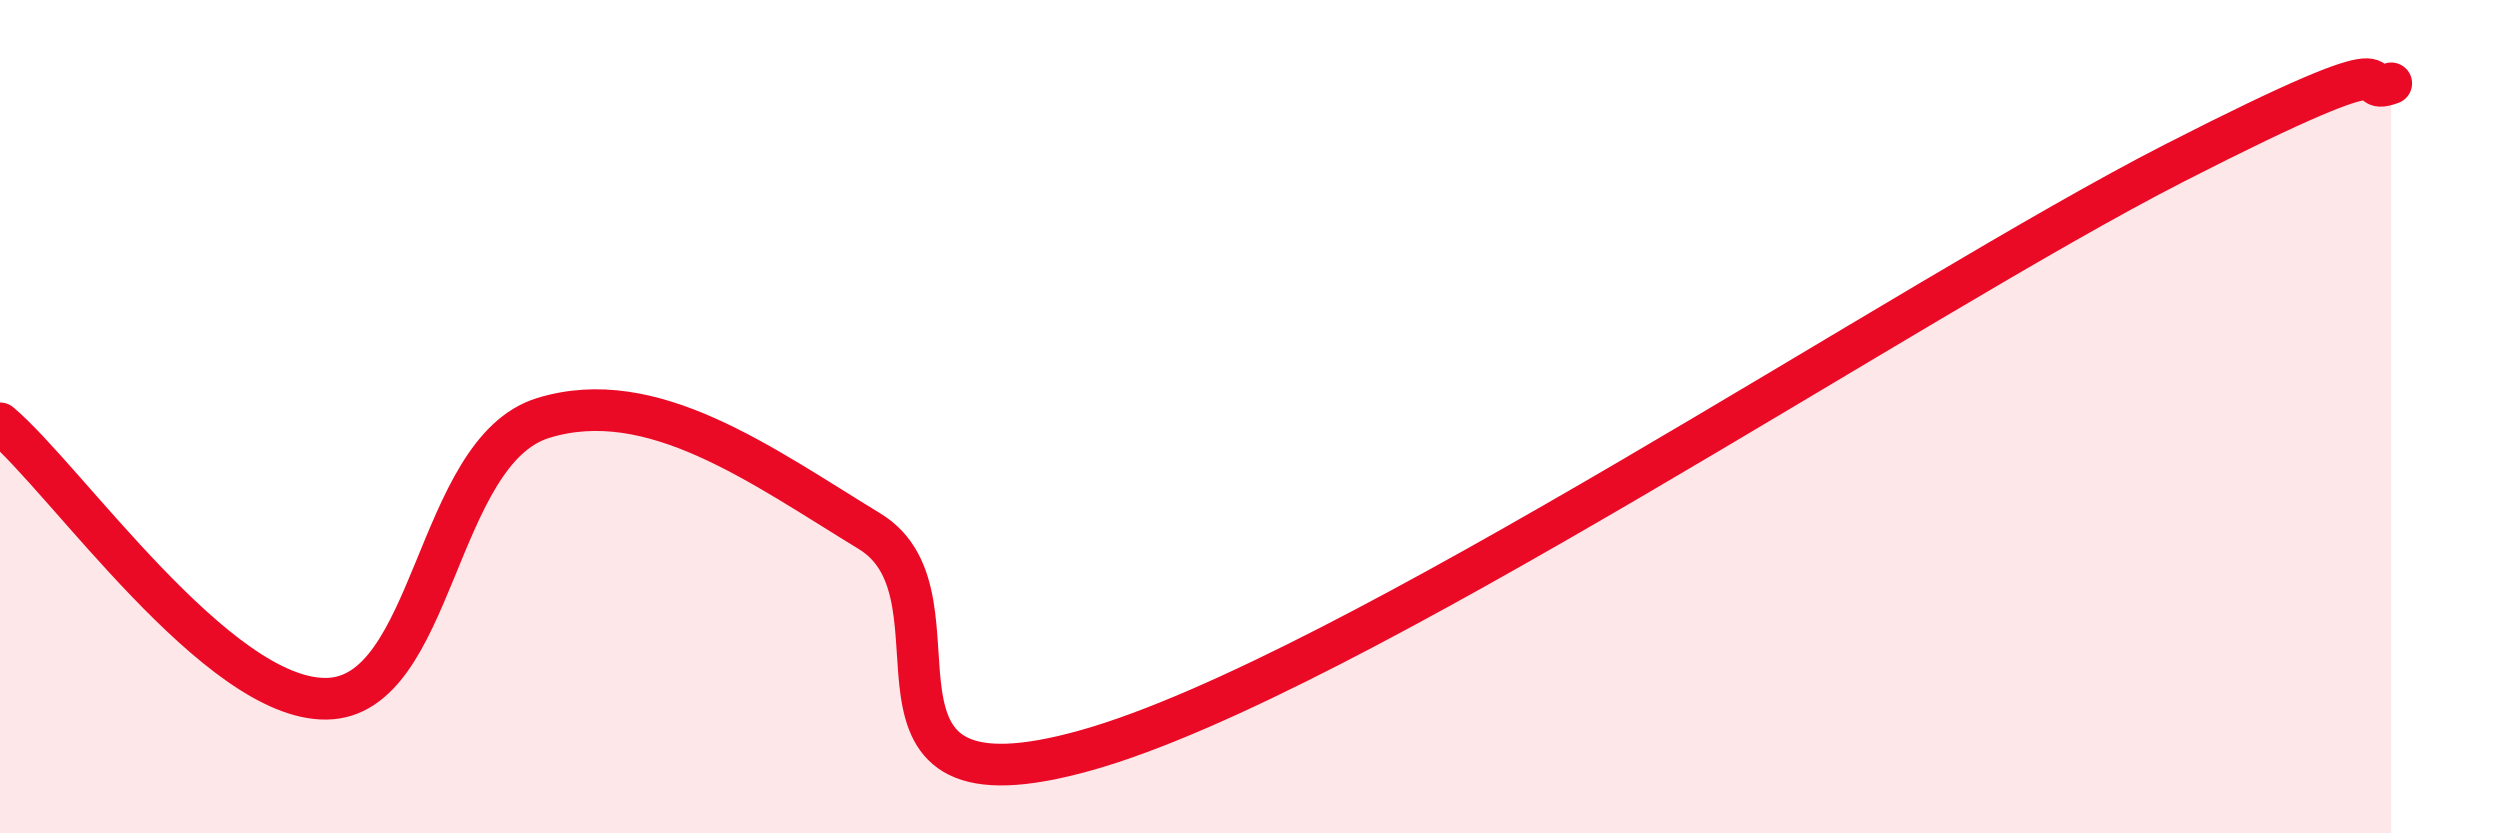
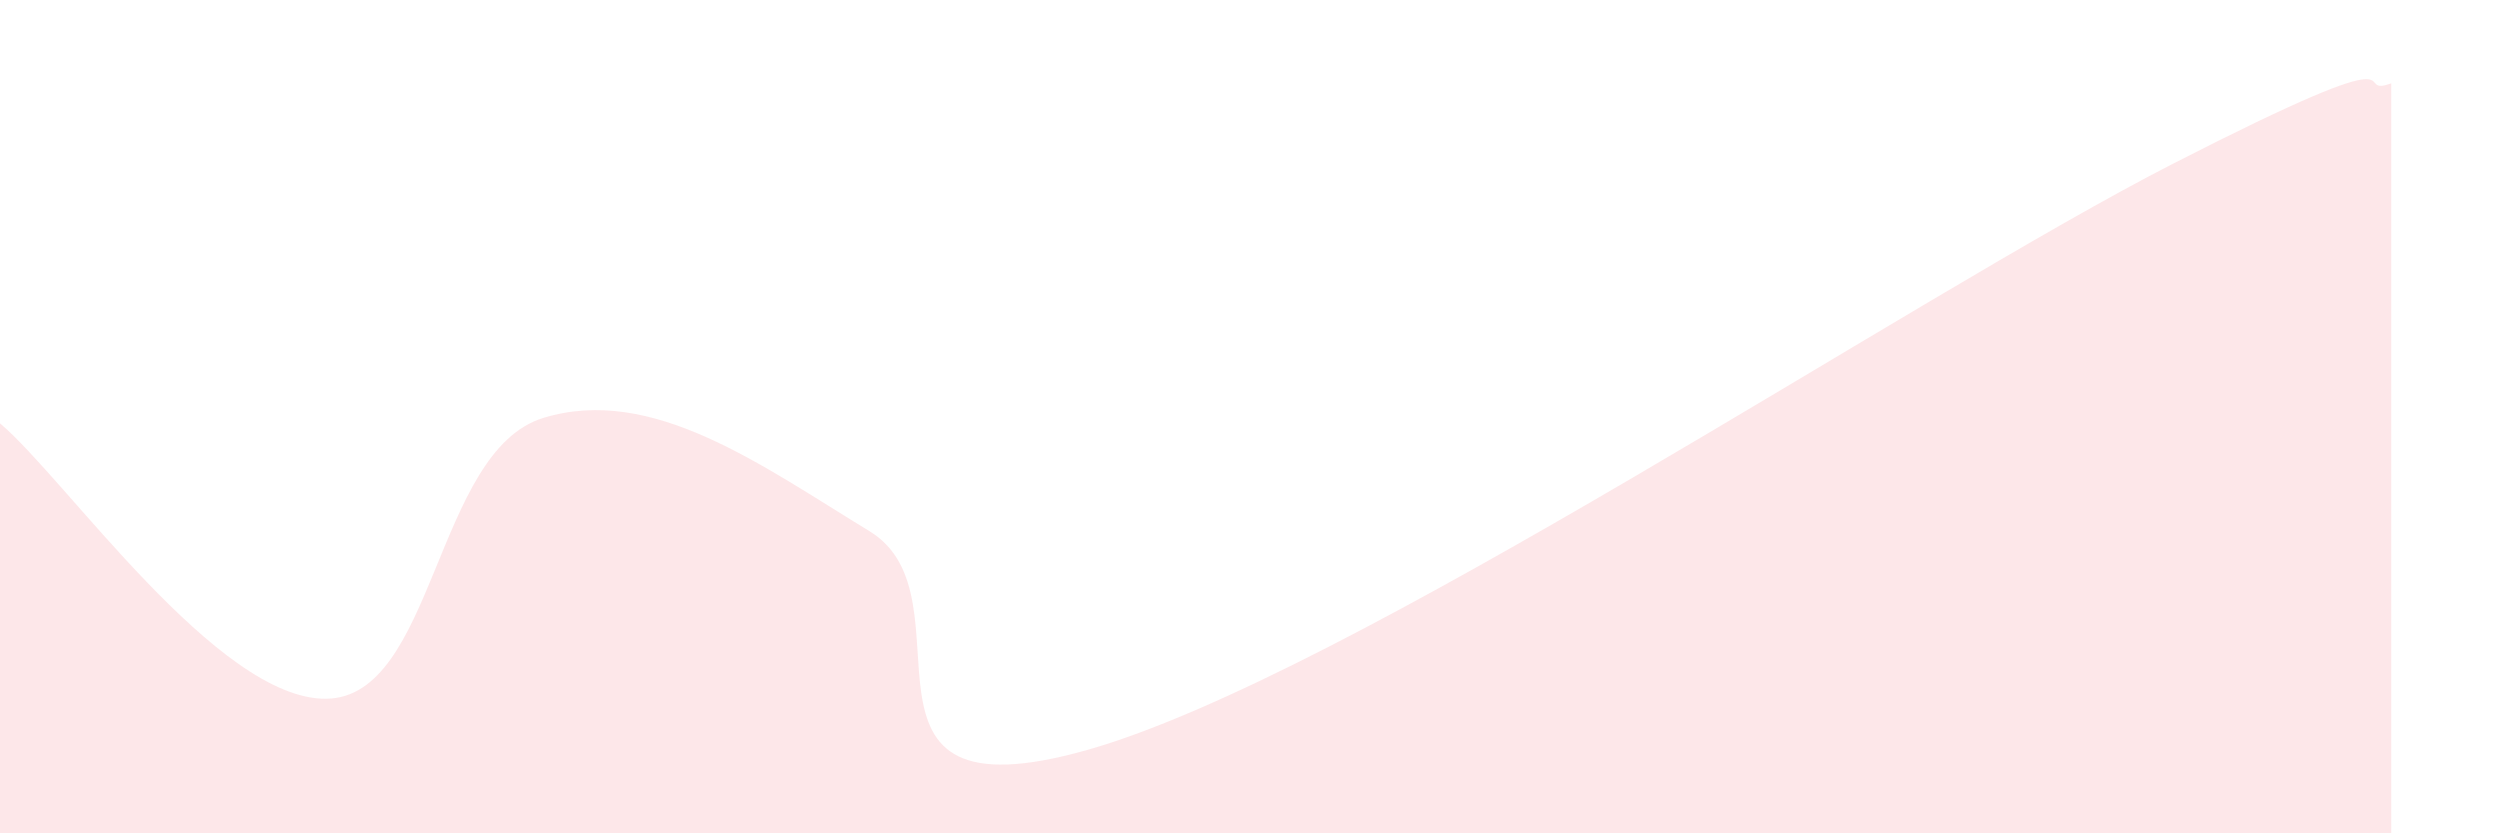
<svg xmlns="http://www.w3.org/2000/svg" width="60" height="20" viewBox="0 0 60 20">
  <path d="M 0,10.16 C 1.57,11.48 5.22,16.8 7.83,16.77 C 10.44,16.74 10.43,10.83 13.04,10.03 C 15.65,9.23 18.26,11.16 20.87,12.75 C 23.48,14.34 19.83,19.77 26.09,18 C 32.35,16.23 45.91,7.12 52.17,3.92 C 58.43,0.72 56.35,2.38 57.39,2L57.39 20L0 20Z" fill="#EB0A25" opacity="0.1" stroke-linecap="round" stroke-linejoin="round" />
-   <path d="M 0,10.16 C 1.57,11.48 5.22,16.8 7.83,16.77 C 10.44,16.74 10.43,10.83 13.04,10.03 C 15.65,9.23 18.26,11.16 20.87,12.75 C 23.48,14.34 19.83,19.77 26.09,18 C 32.35,16.23 45.91,7.12 52.17,3.92 C 58.43,0.72 56.35,2.38 57.39,2" stroke="#EB0A25" stroke-width="1" fill="none" stroke-linecap="round" stroke-linejoin="round" />
</svg>